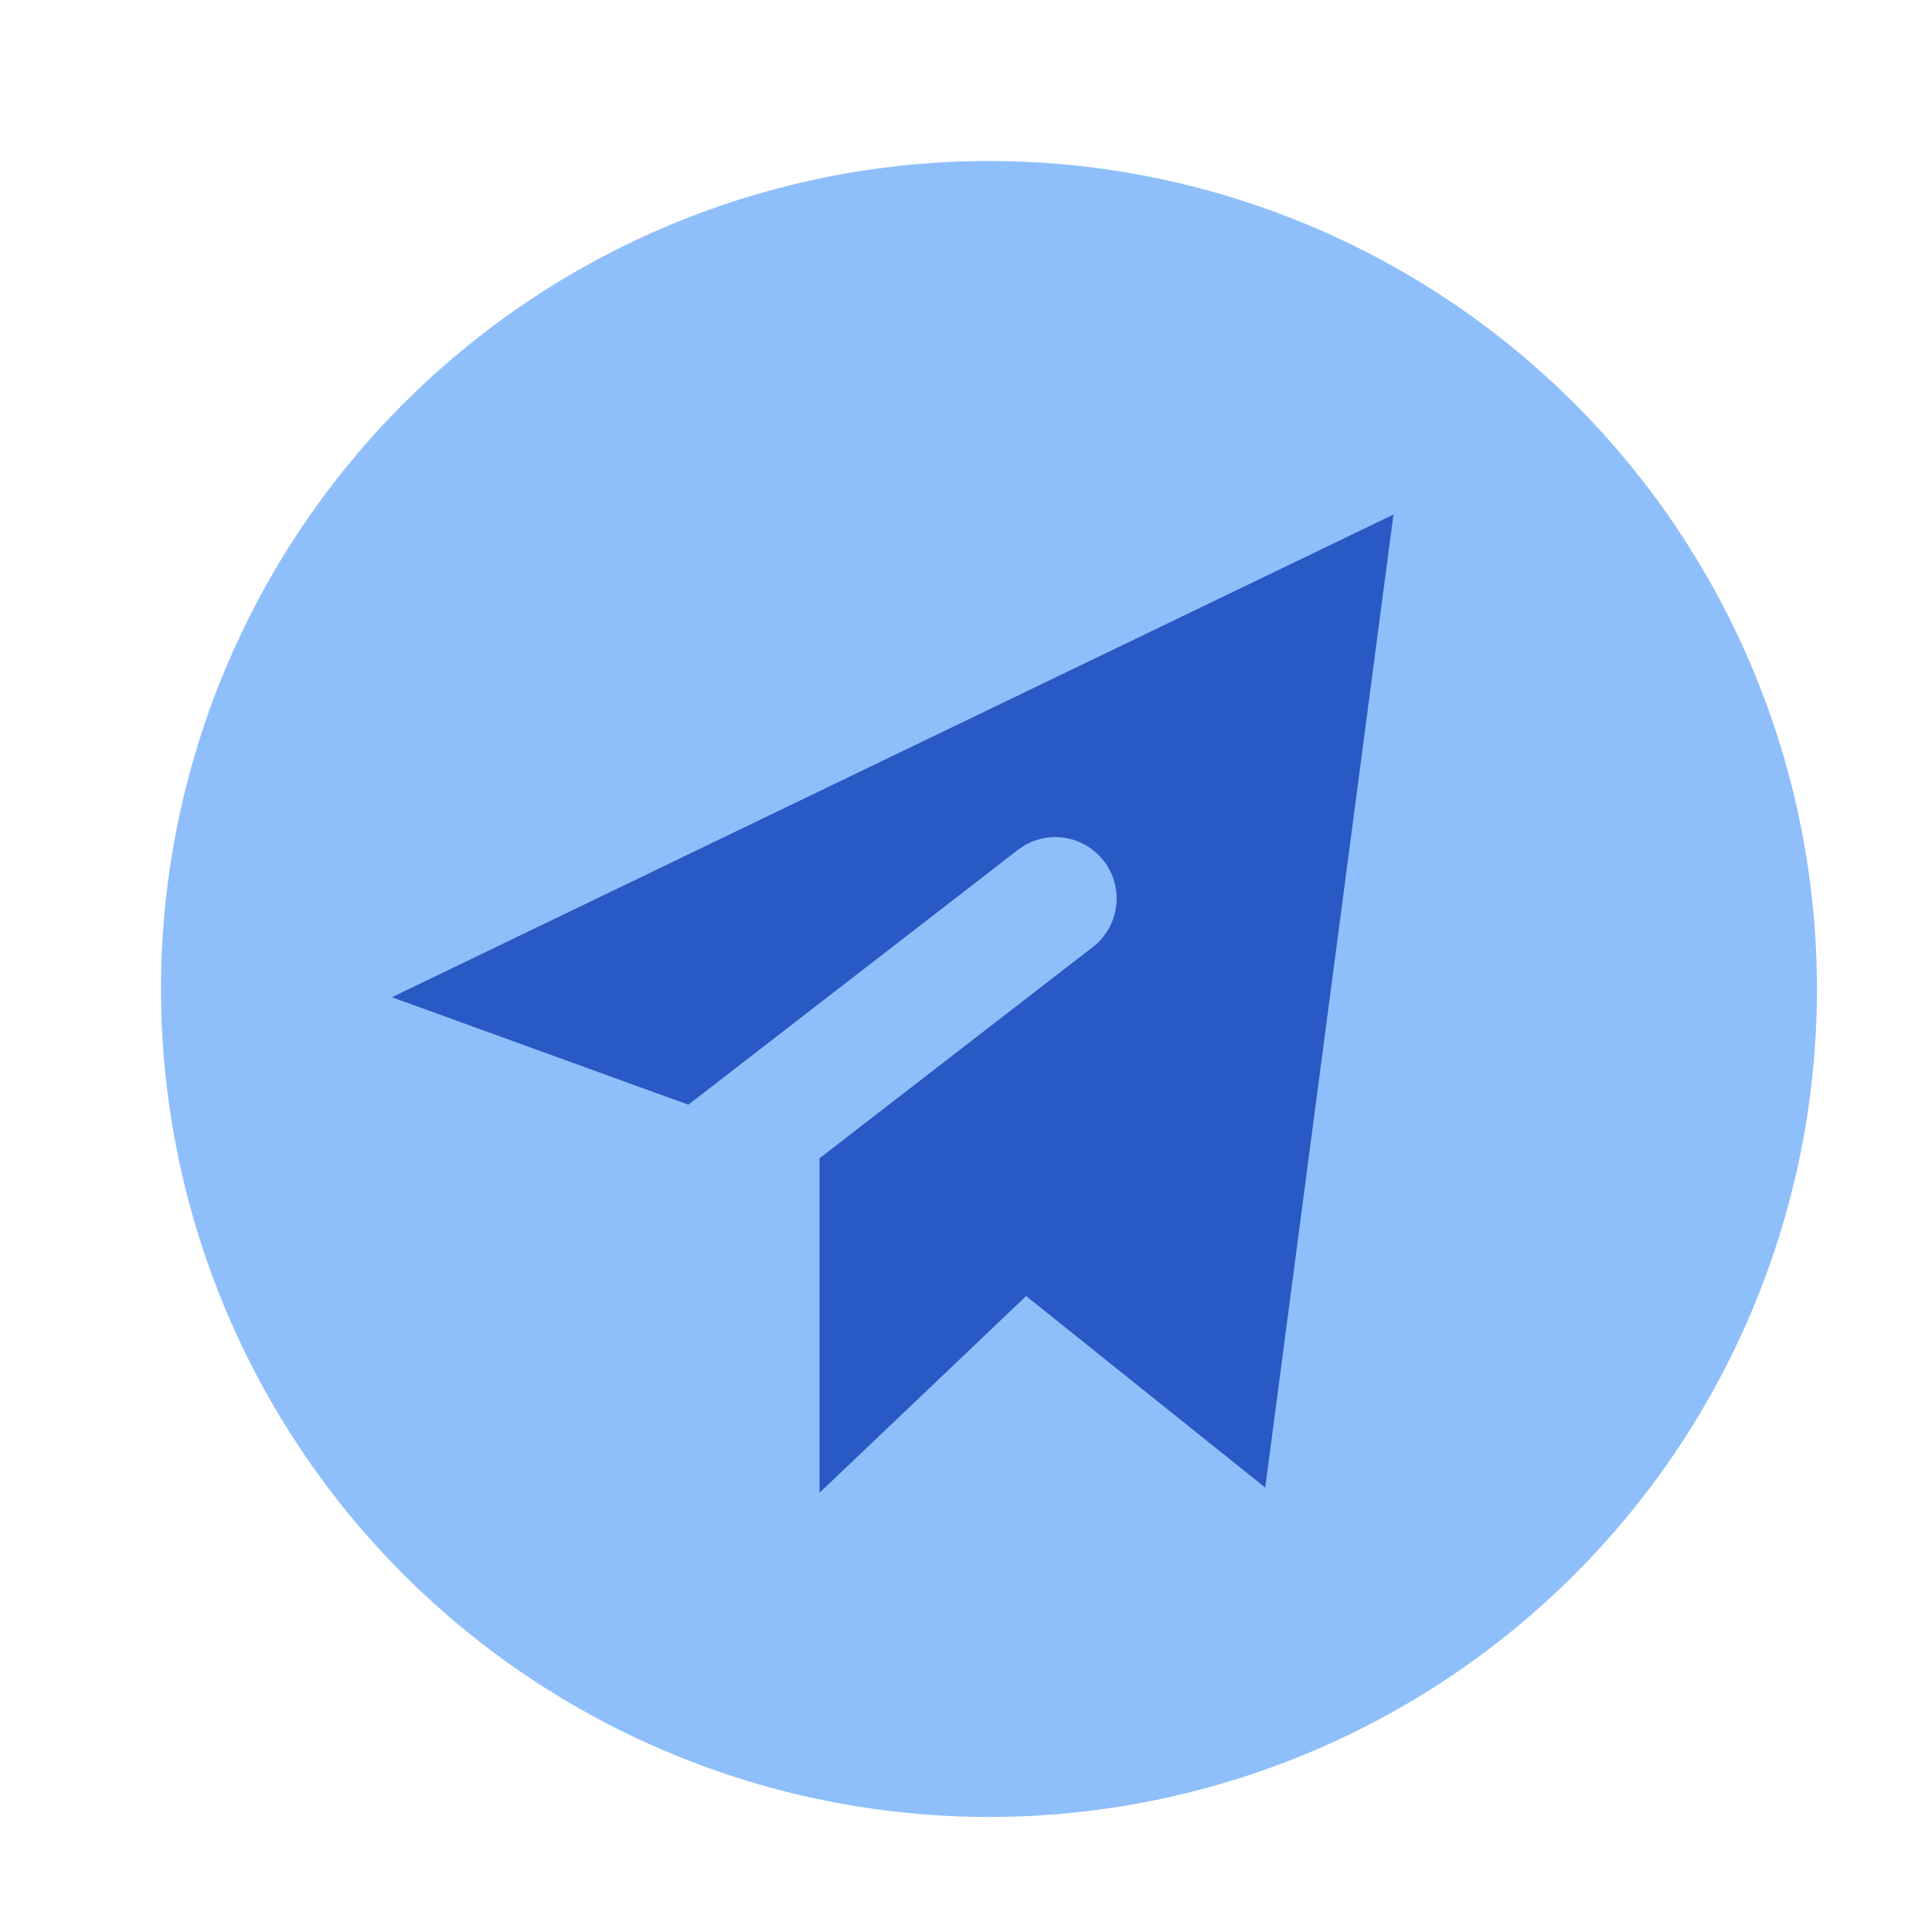
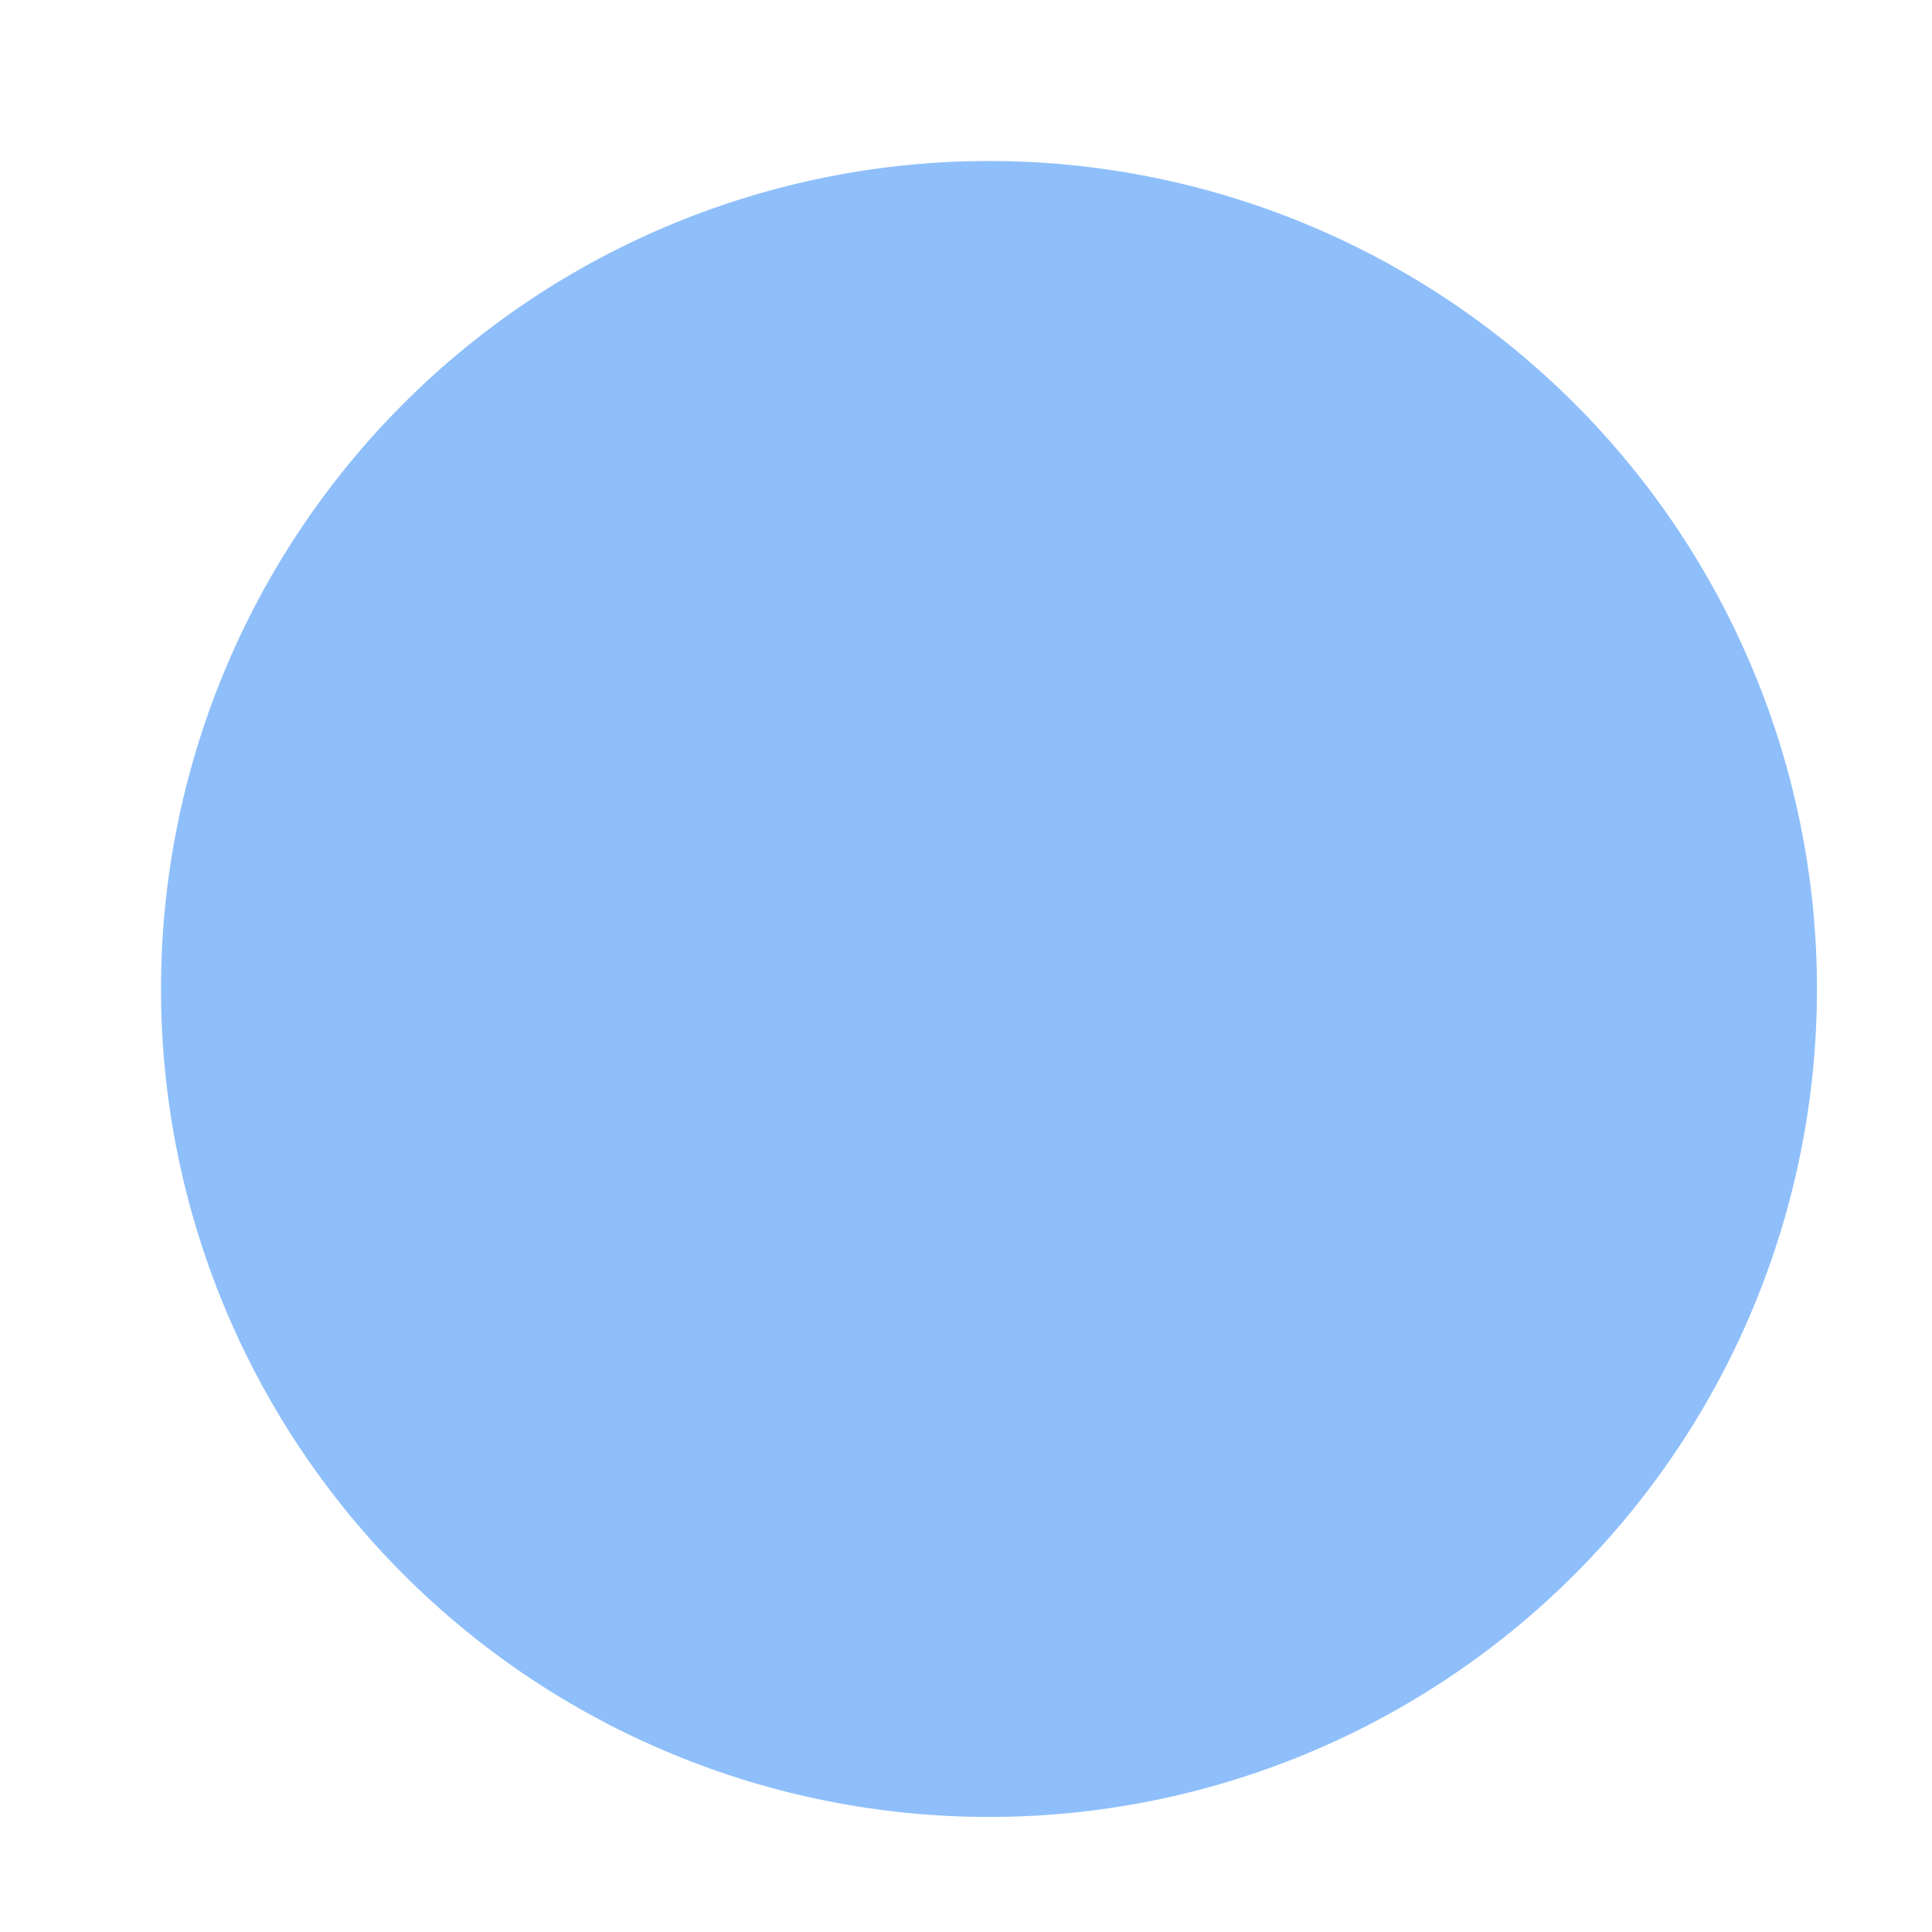
<svg xmlns="http://www.w3.org/2000/svg" width="24" height="24" viewBox="0 0 24 24" fill="none">
  <path fill-rule="evenodd" clip-rule="evenodd" d="M12.286 2C10.935 2 9.597 2.266 8.35 2.783C7.102 3.3 5.968 4.058 5.013 5.013C4.058 5.968 3.3 7.102 2.783 8.35C2.266 9.597 2 10.935 2 12.286C2 13.636 2.266 14.974 2.783 16.222C3.3 17.47 4.058 18.604 5.013 19.559C5.968 20.514 7.102 21.272 8.35 21.788C9.597 22.305 10.935 22.571 12.286 22.571C15.014 22.571 17.63 21.488 19.559 19.559C21.488 17.63 22.571 15.014 22.571 12.286C22.571 9.558 21.488 6.942 19.559 5.013C17.63 3.084 15.014 2 12.286 2Z" fill="#8FBFFA" />
-   <path fill-rule="evenodd" clip-rule="evenodd" d="M17.31 6.392L15.717 18.479L12.747 16.1L10.18 18.544V14.389L13.575 11.765C13.735 11.641 13.839 11.459 13.865 11.259C13.891 11.058 13.836 10.856 13.713 10.696C13.589 10.536 13.407 10.431 13.207 10.405C13.006 10.379 12.804 10.434 12.644 10.558L8.551 13.723L4.868 12.388L17.31 6.392Z" fill="#2859C5" />
</svg>